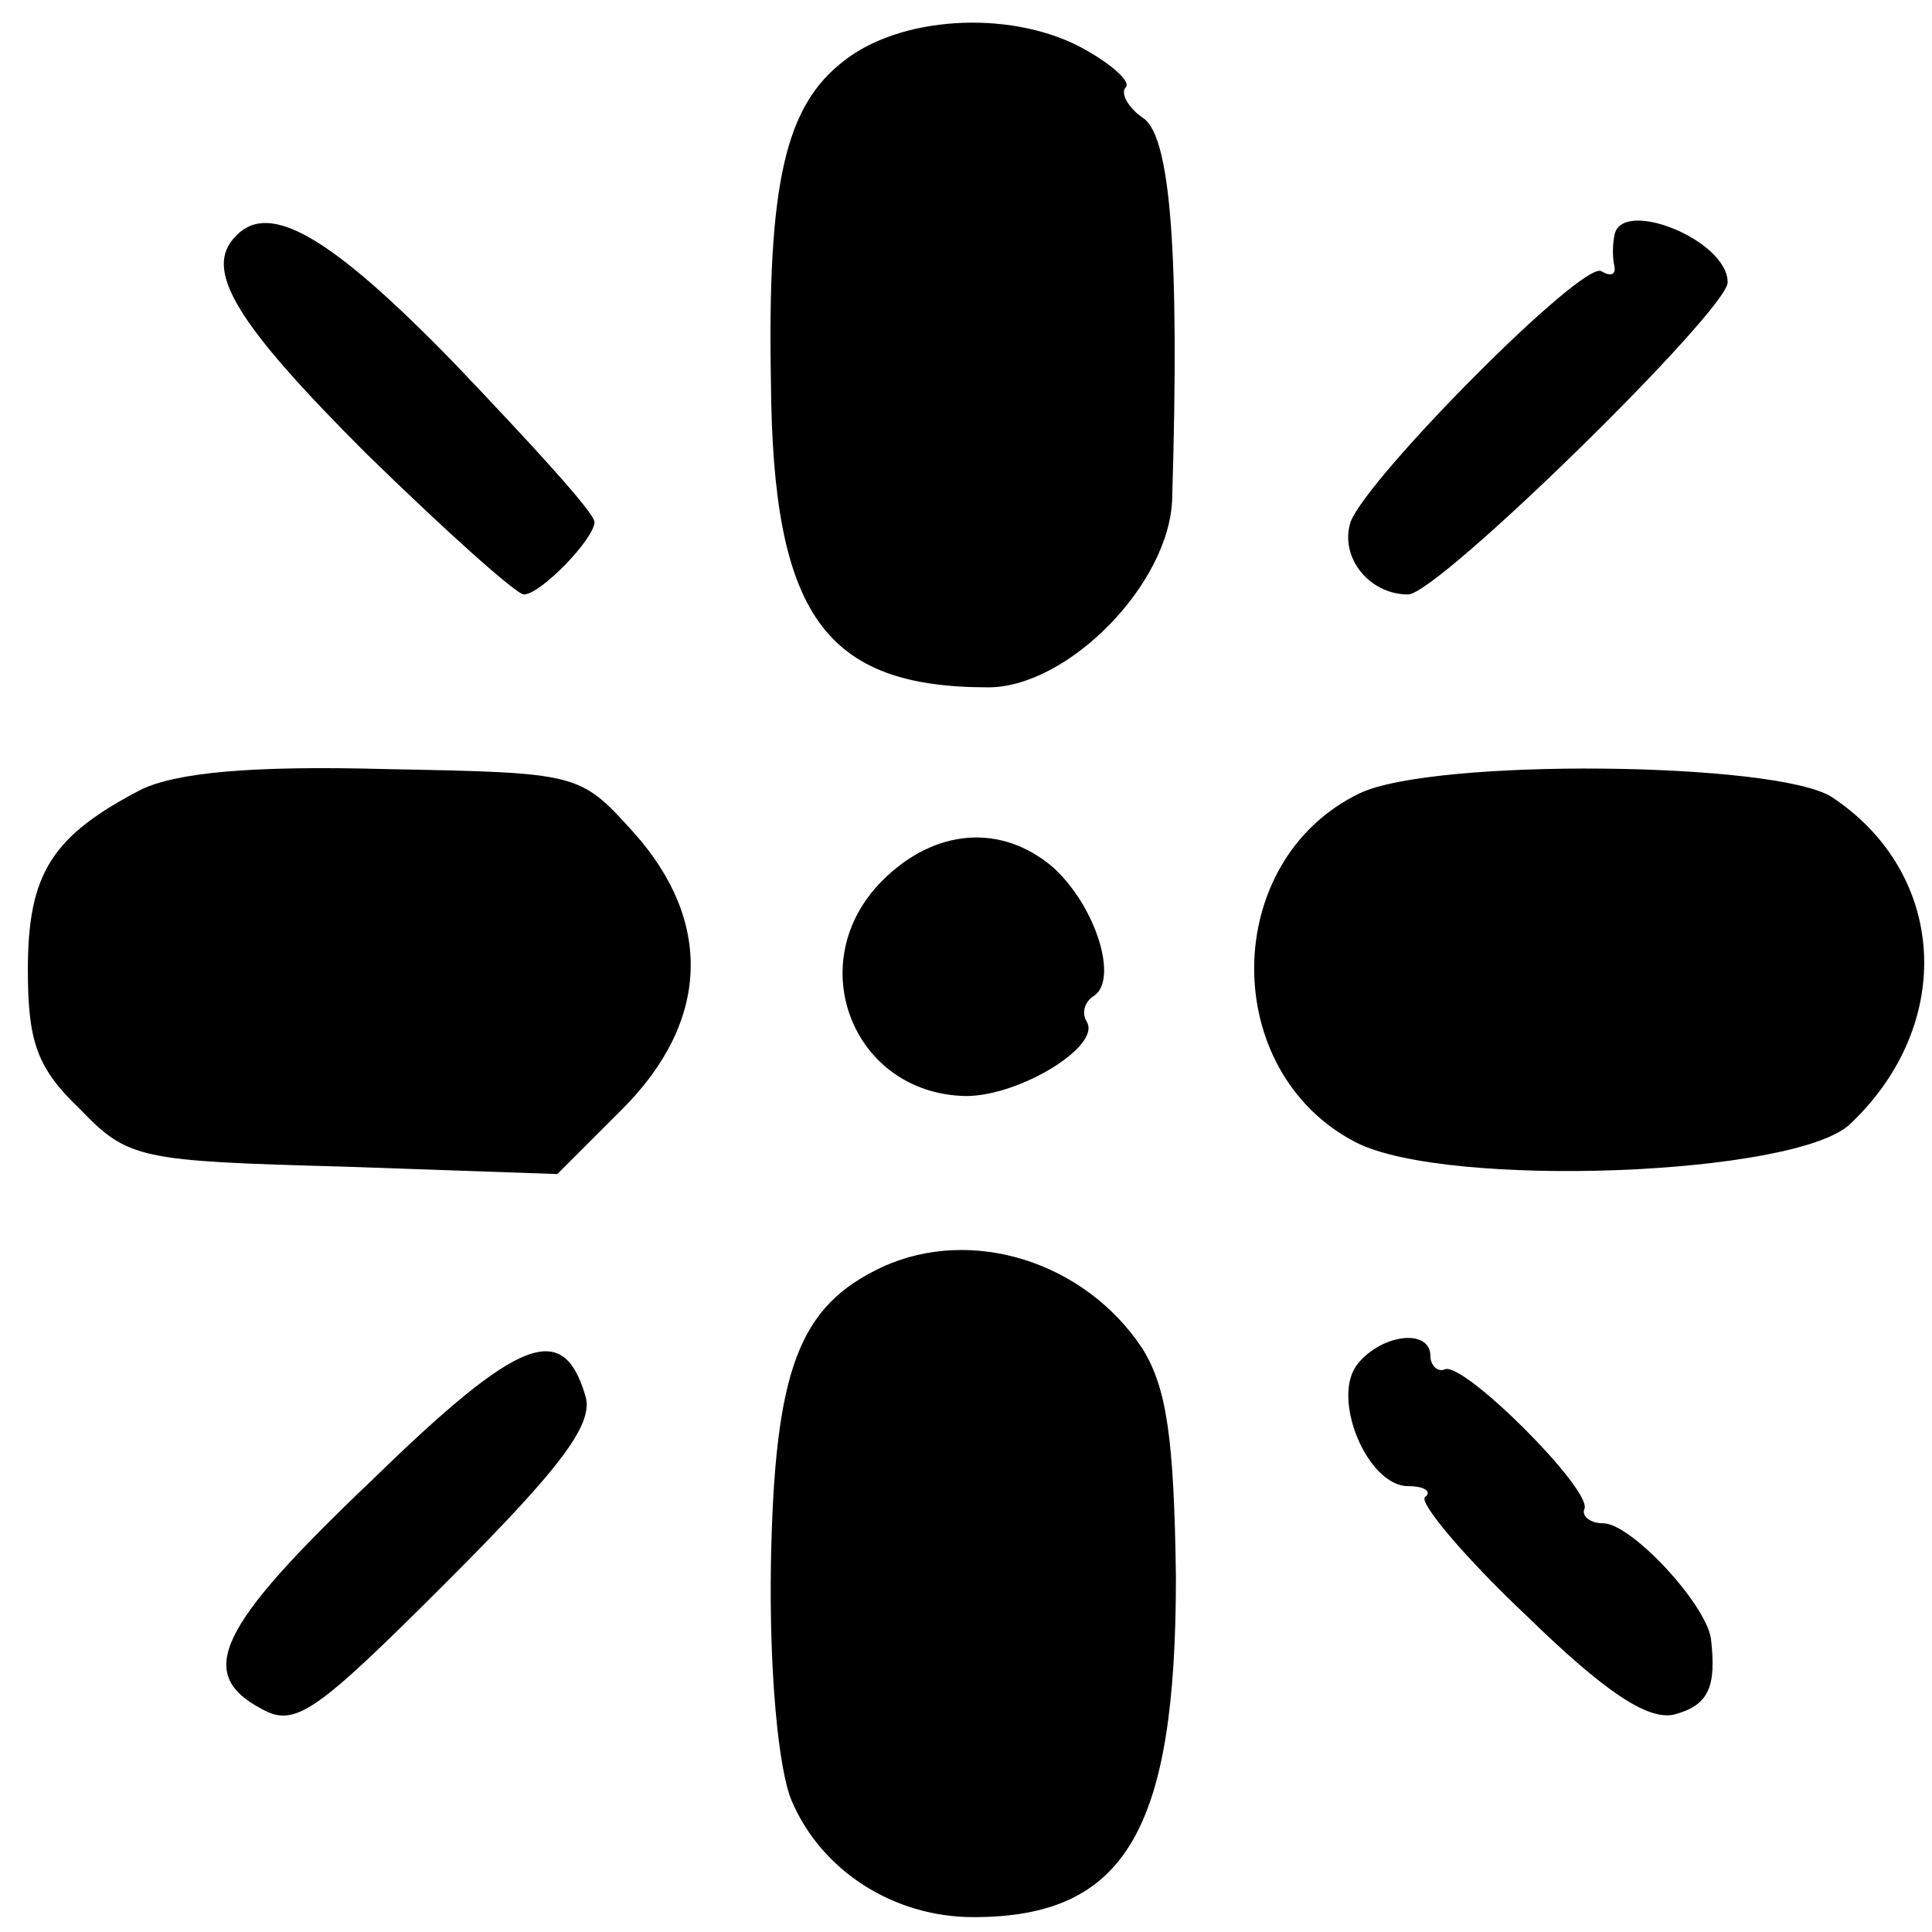
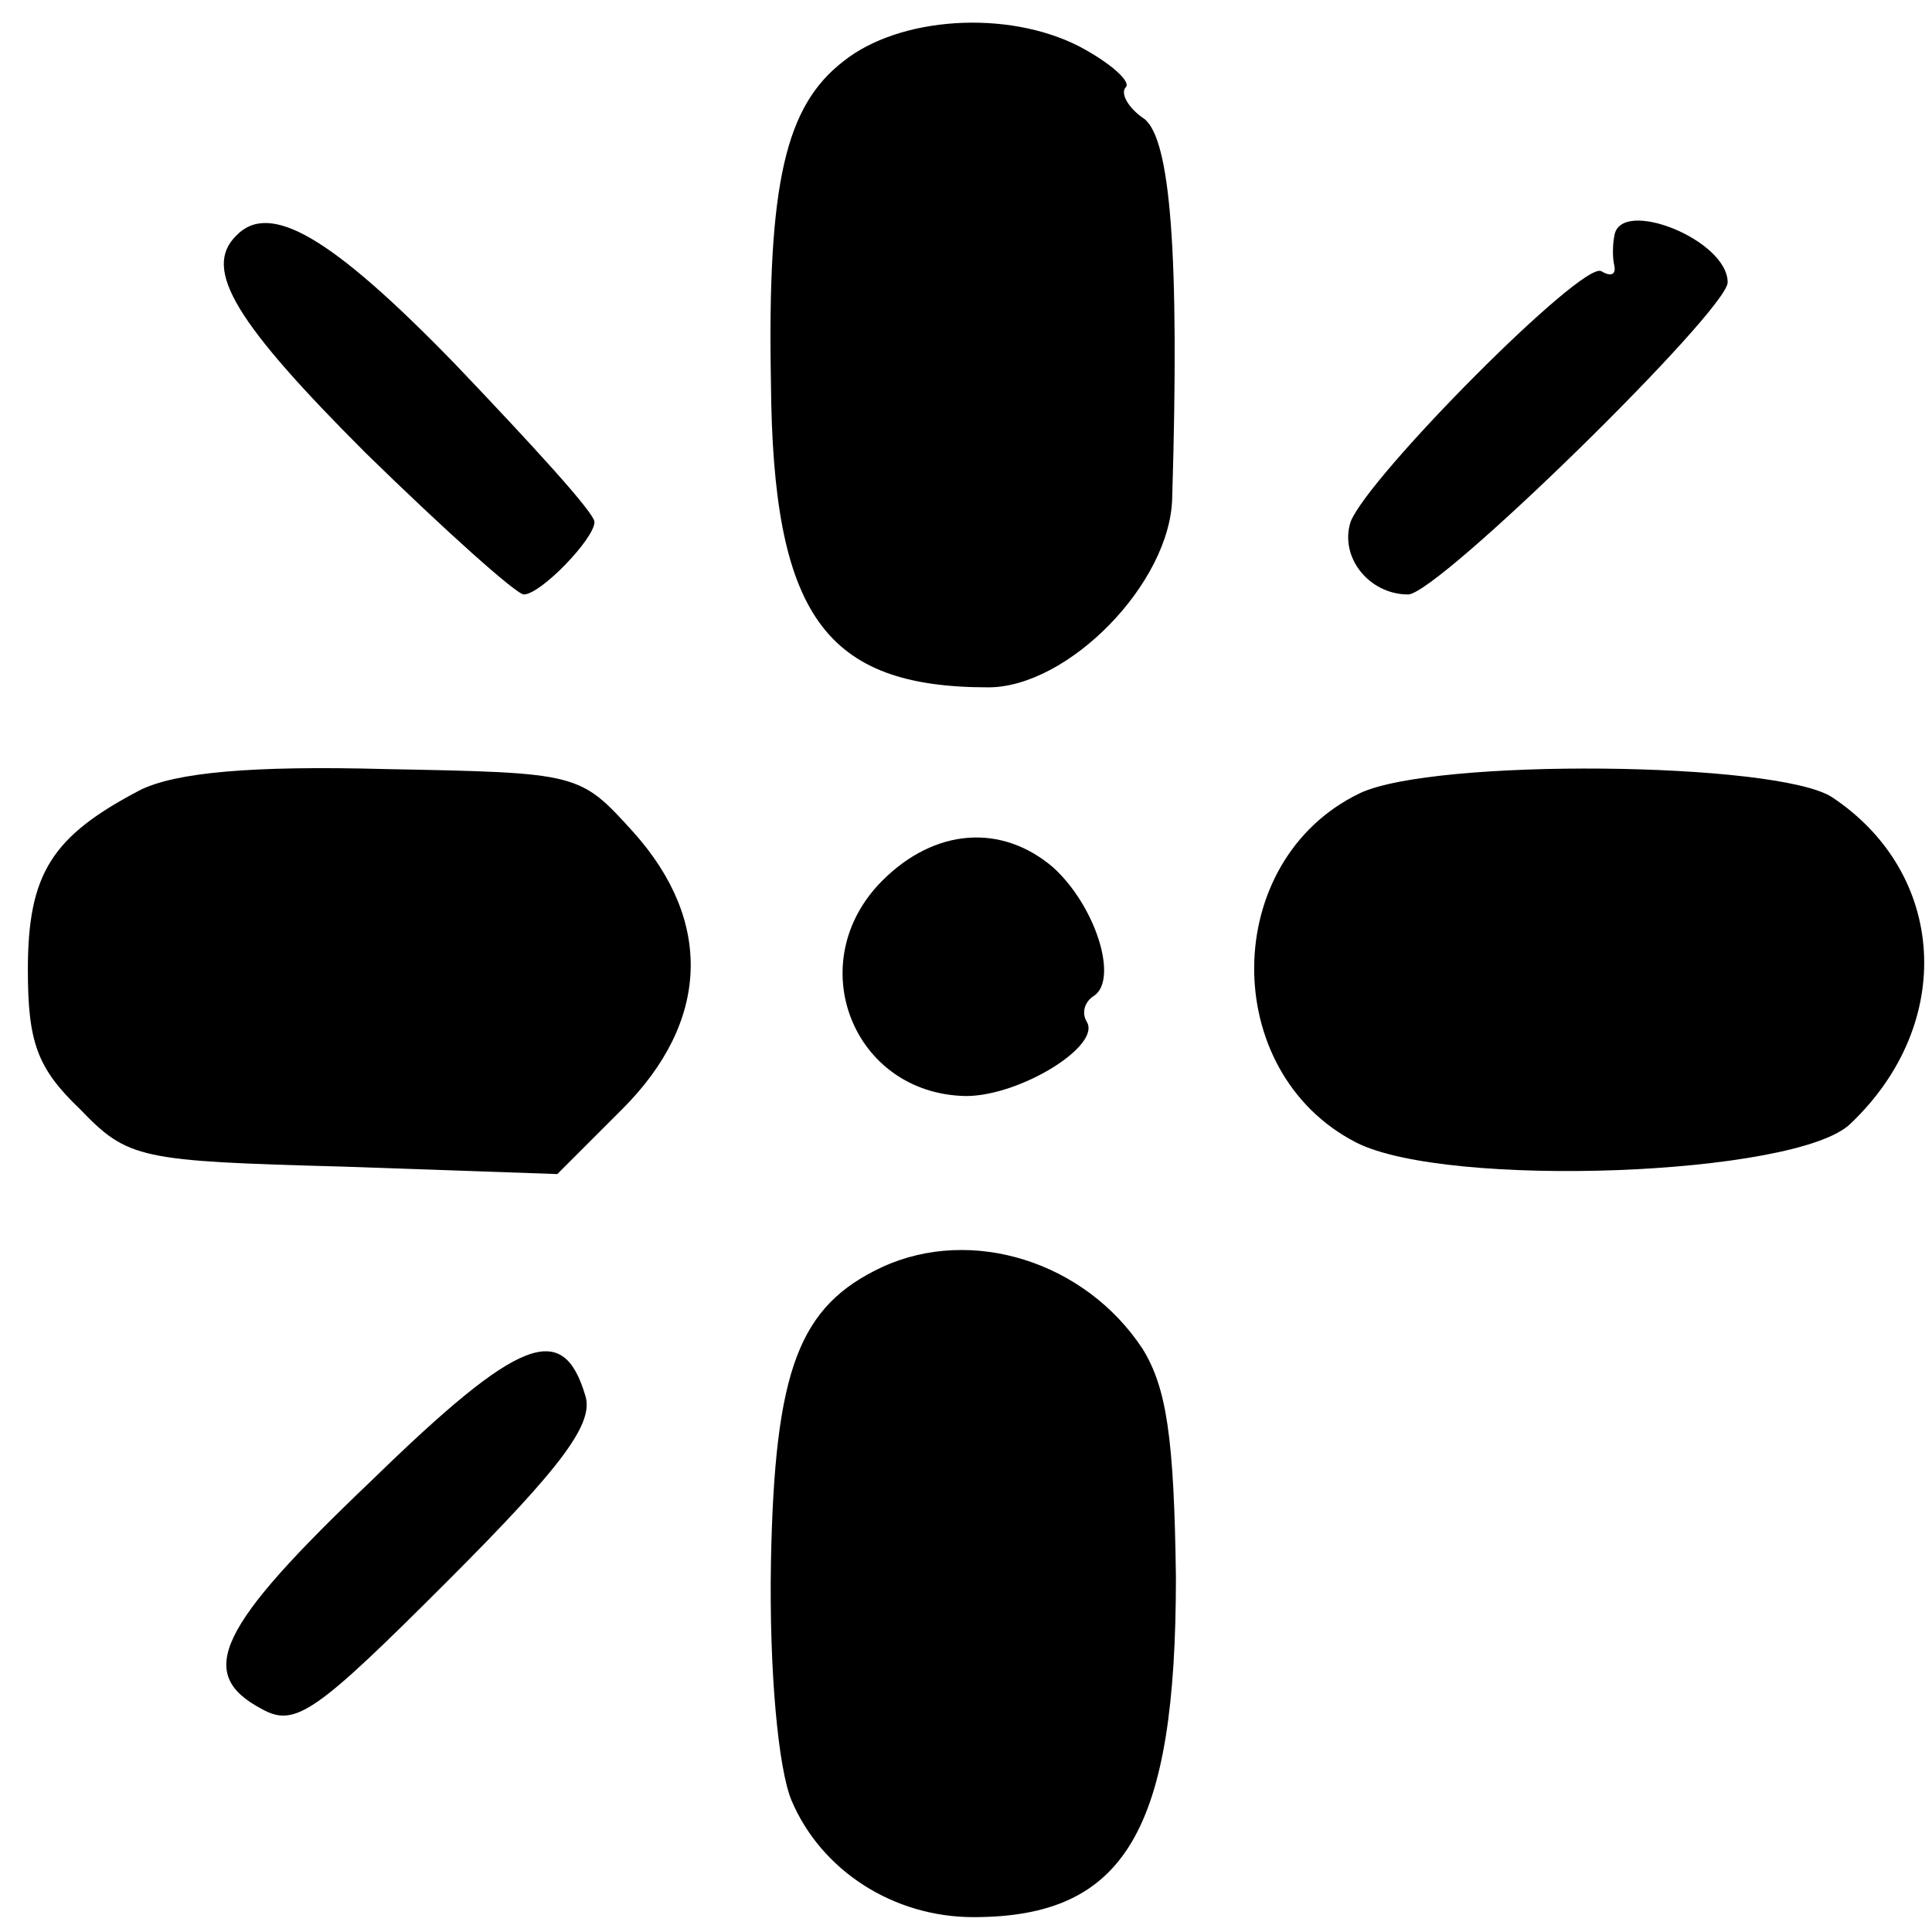
<svg xmlns="http://www.w3.org/2000/svg" version="1.0" width="104pt" height="104pt" viewBox="0 0 104 104" preserveAspectRatio="xMidYMid meet">
  <g transform="translate(0,104) scale(0.1,-0.1)" fill="#000000" stroke="none">
    <path d="M454 1007 c-31 -24 -41 -65 -39 -173 1 -125 29 -164 117 -164 43 0 98 56 99 102 4 132 -1 193 -15 204 -9 6 -13 14 -10 17 3 3 -8 13 -25 22 -39 20 -97 16 -127 -8z" />
    <path d="M127 913 c-18 -18 0 -47 70 -117 43 -42 81 -76 85 -76 9 0 38 30 38 39 0 5 -34 42 -75 85 -67 69 -100 88 -118 69z" />
    <path d="M869 913 c-1 -5 -1 -12 0 -16 1 -5 -2 -6 -7 -3 -10 6 -126 -111 -135 -135 -6 -19 10 -39 31 -39 16 0 172 153 172 168 0 23 -58 46 -61 25z" />
    <path d="M76 615 c-48 -25 -61 -45 -61 -97 0 -39 5 -53 28 -75 26 -27 32 -28 142 -31 l115 -4 35 35 c47 47 49 101 6 149 -29 32 -29 32 -133 34 -74 2 -113 -2 -132 -11z" />
    <path d="M732 613 c-75 -36 -76 -150 -2 -188 49 -25 237 -18 266 10 57 54 52 135 -10 176 -30 19 -214 21 -254 2z" />
    <path d="M475 566 c-44 -44 -16 -115 45 -116 29 0 73 27 65 40 -3 5 -1 11 4 14 13 9 1 48 -22 69 -28 24 -64 21 -92 -7z" />
    <path d="M475 358 c-45 -21 -58 -55 -60 -159 -1 -59 4 -111 11 -128 16 -38 55 -63 98 -63 82 0 109 47 109 183 -1 75 -5 102 -18 123 -31 47 -92 66 -140 44z" />
    <path d="M200 243 c-83 -79 -95 -104 -59 -123 18 -10 29 -2 100 69 62 62 79 85 74 100 -12 40 -35 32 -115 -46z" />
-     <path d="M731 306 c-15 -18 5 -66 27 -66 9 0 13 -3 9 -6 -3 -3 21 -32 55 -64 42 -41 65 -56 79 -53 19 5 23 15 20 41 -3 19 -43 62 -58 62 -7 0 -12 4 -10 8 3 11 -64 78 -75 75 -4 -2 -8 2 -8 7 0 15 -26 12 -39 -4z" />
  </g>
</svg>